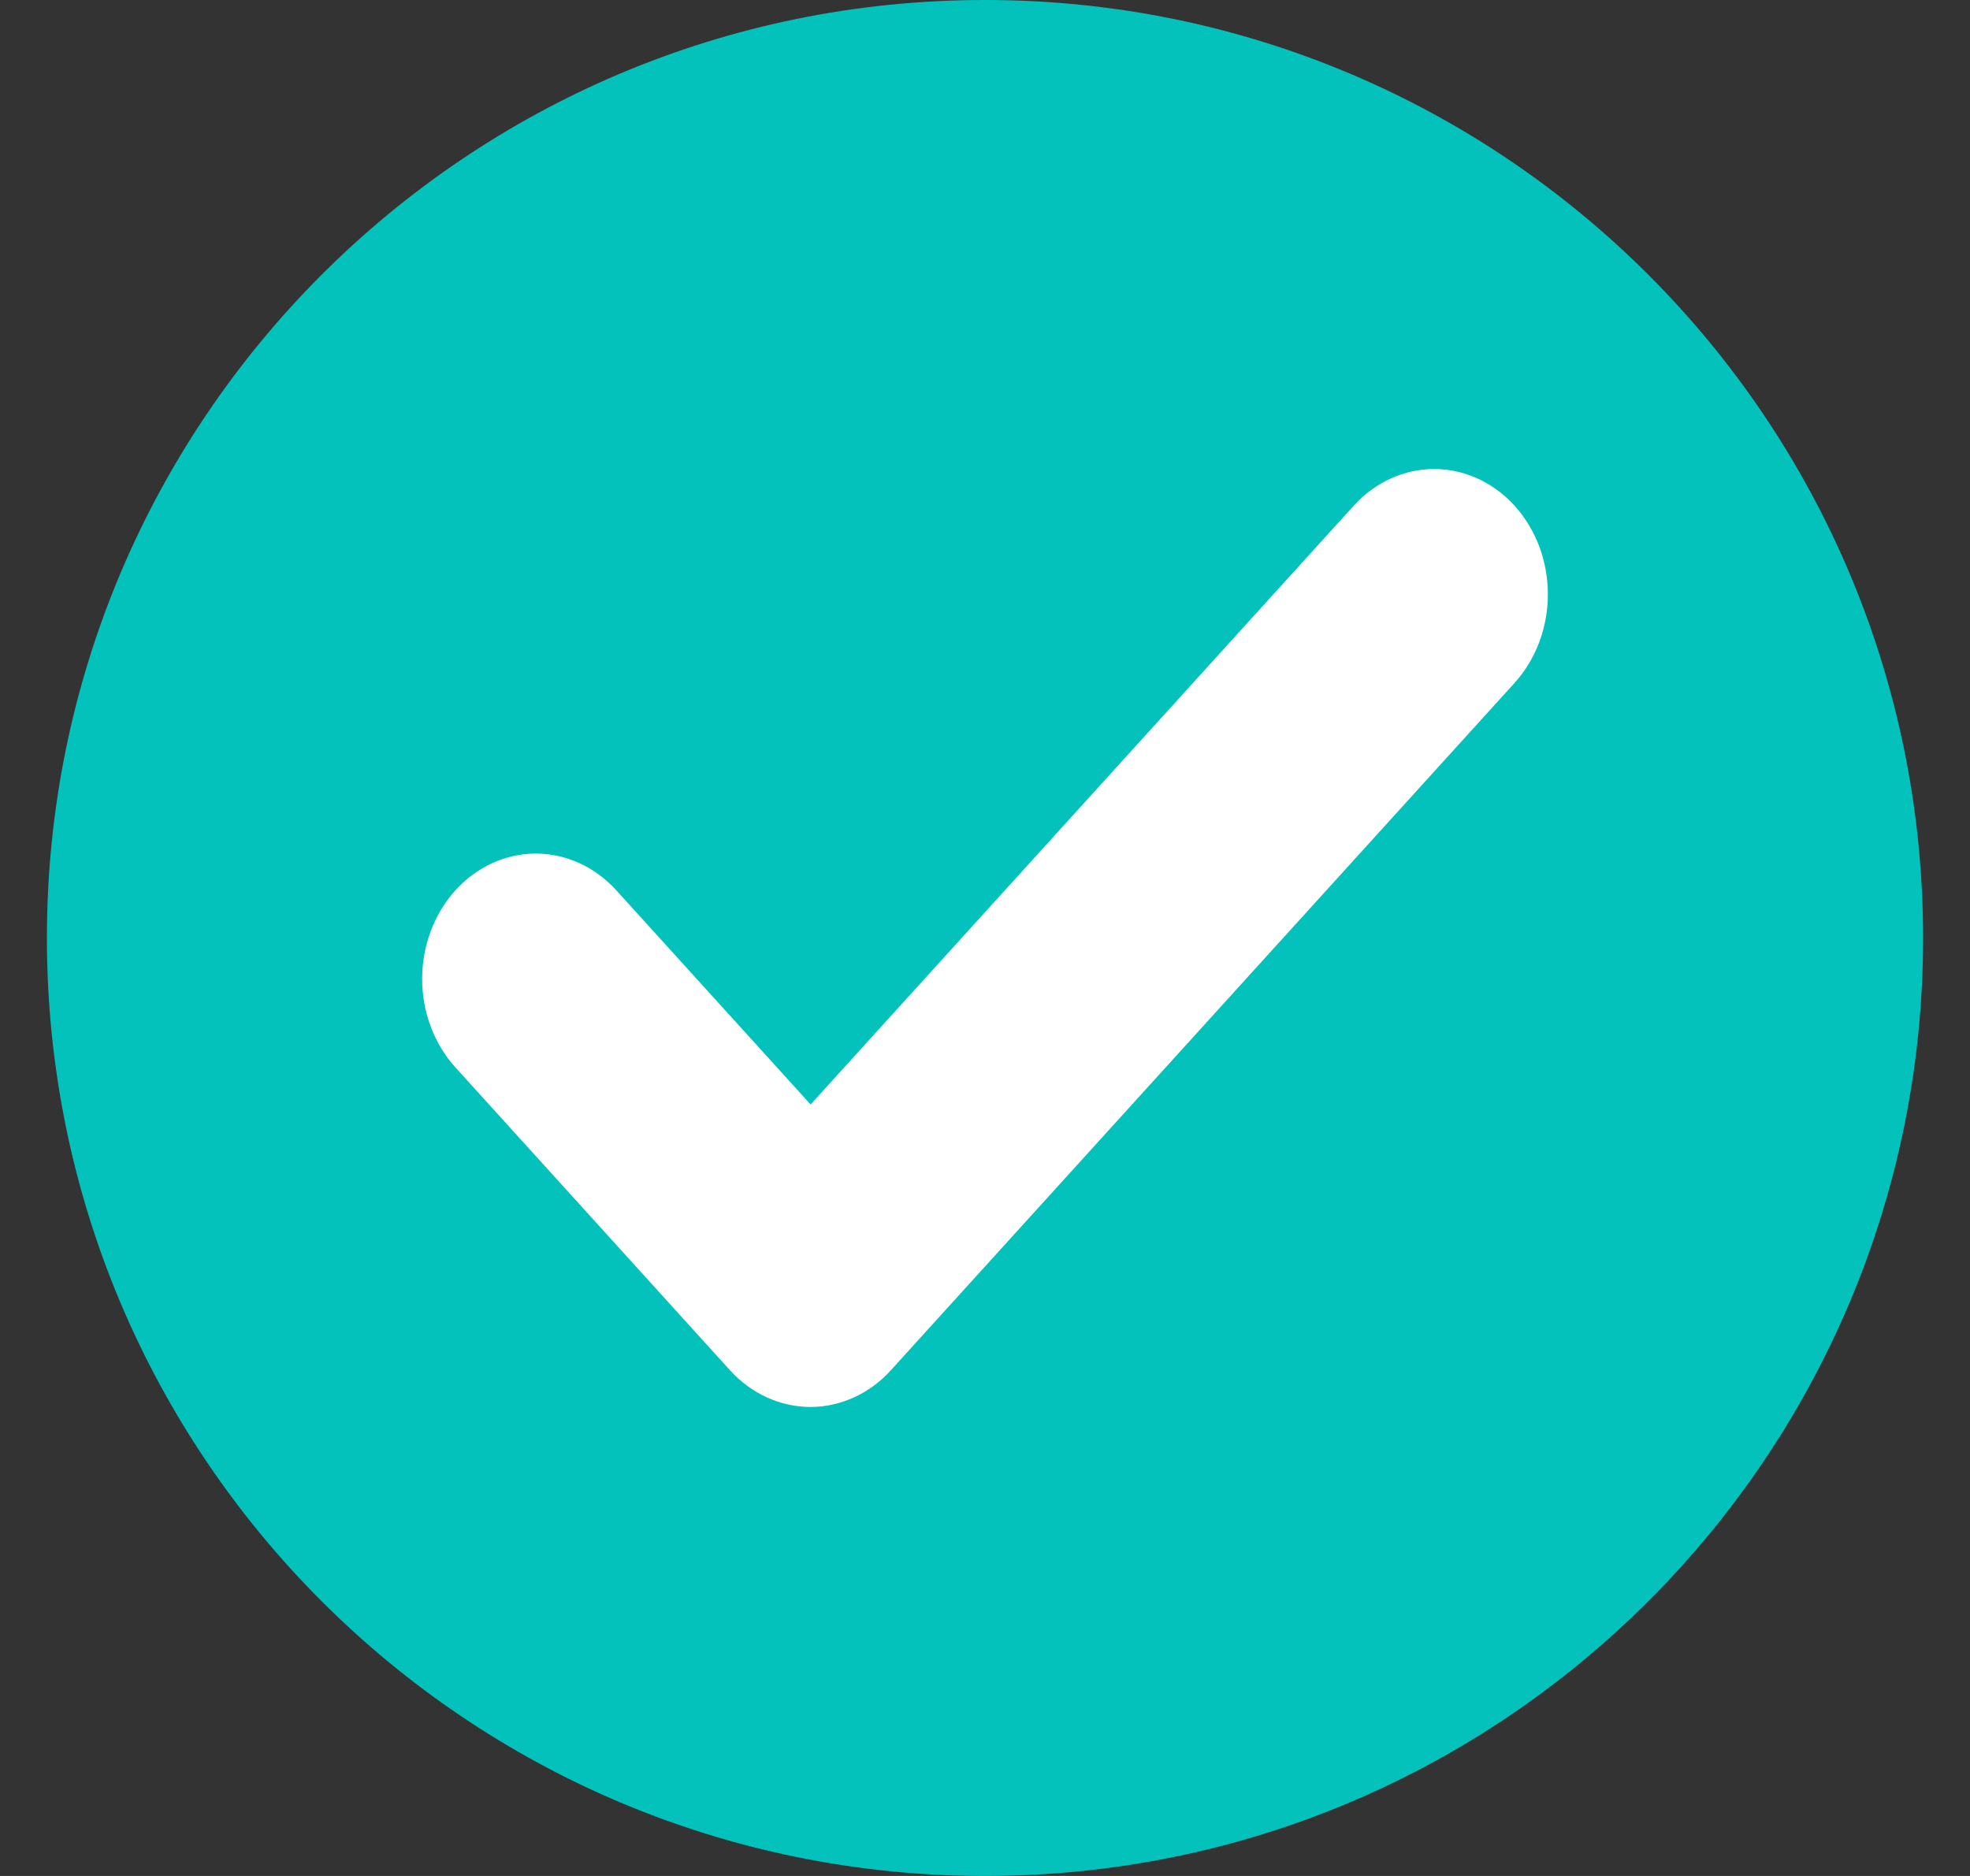
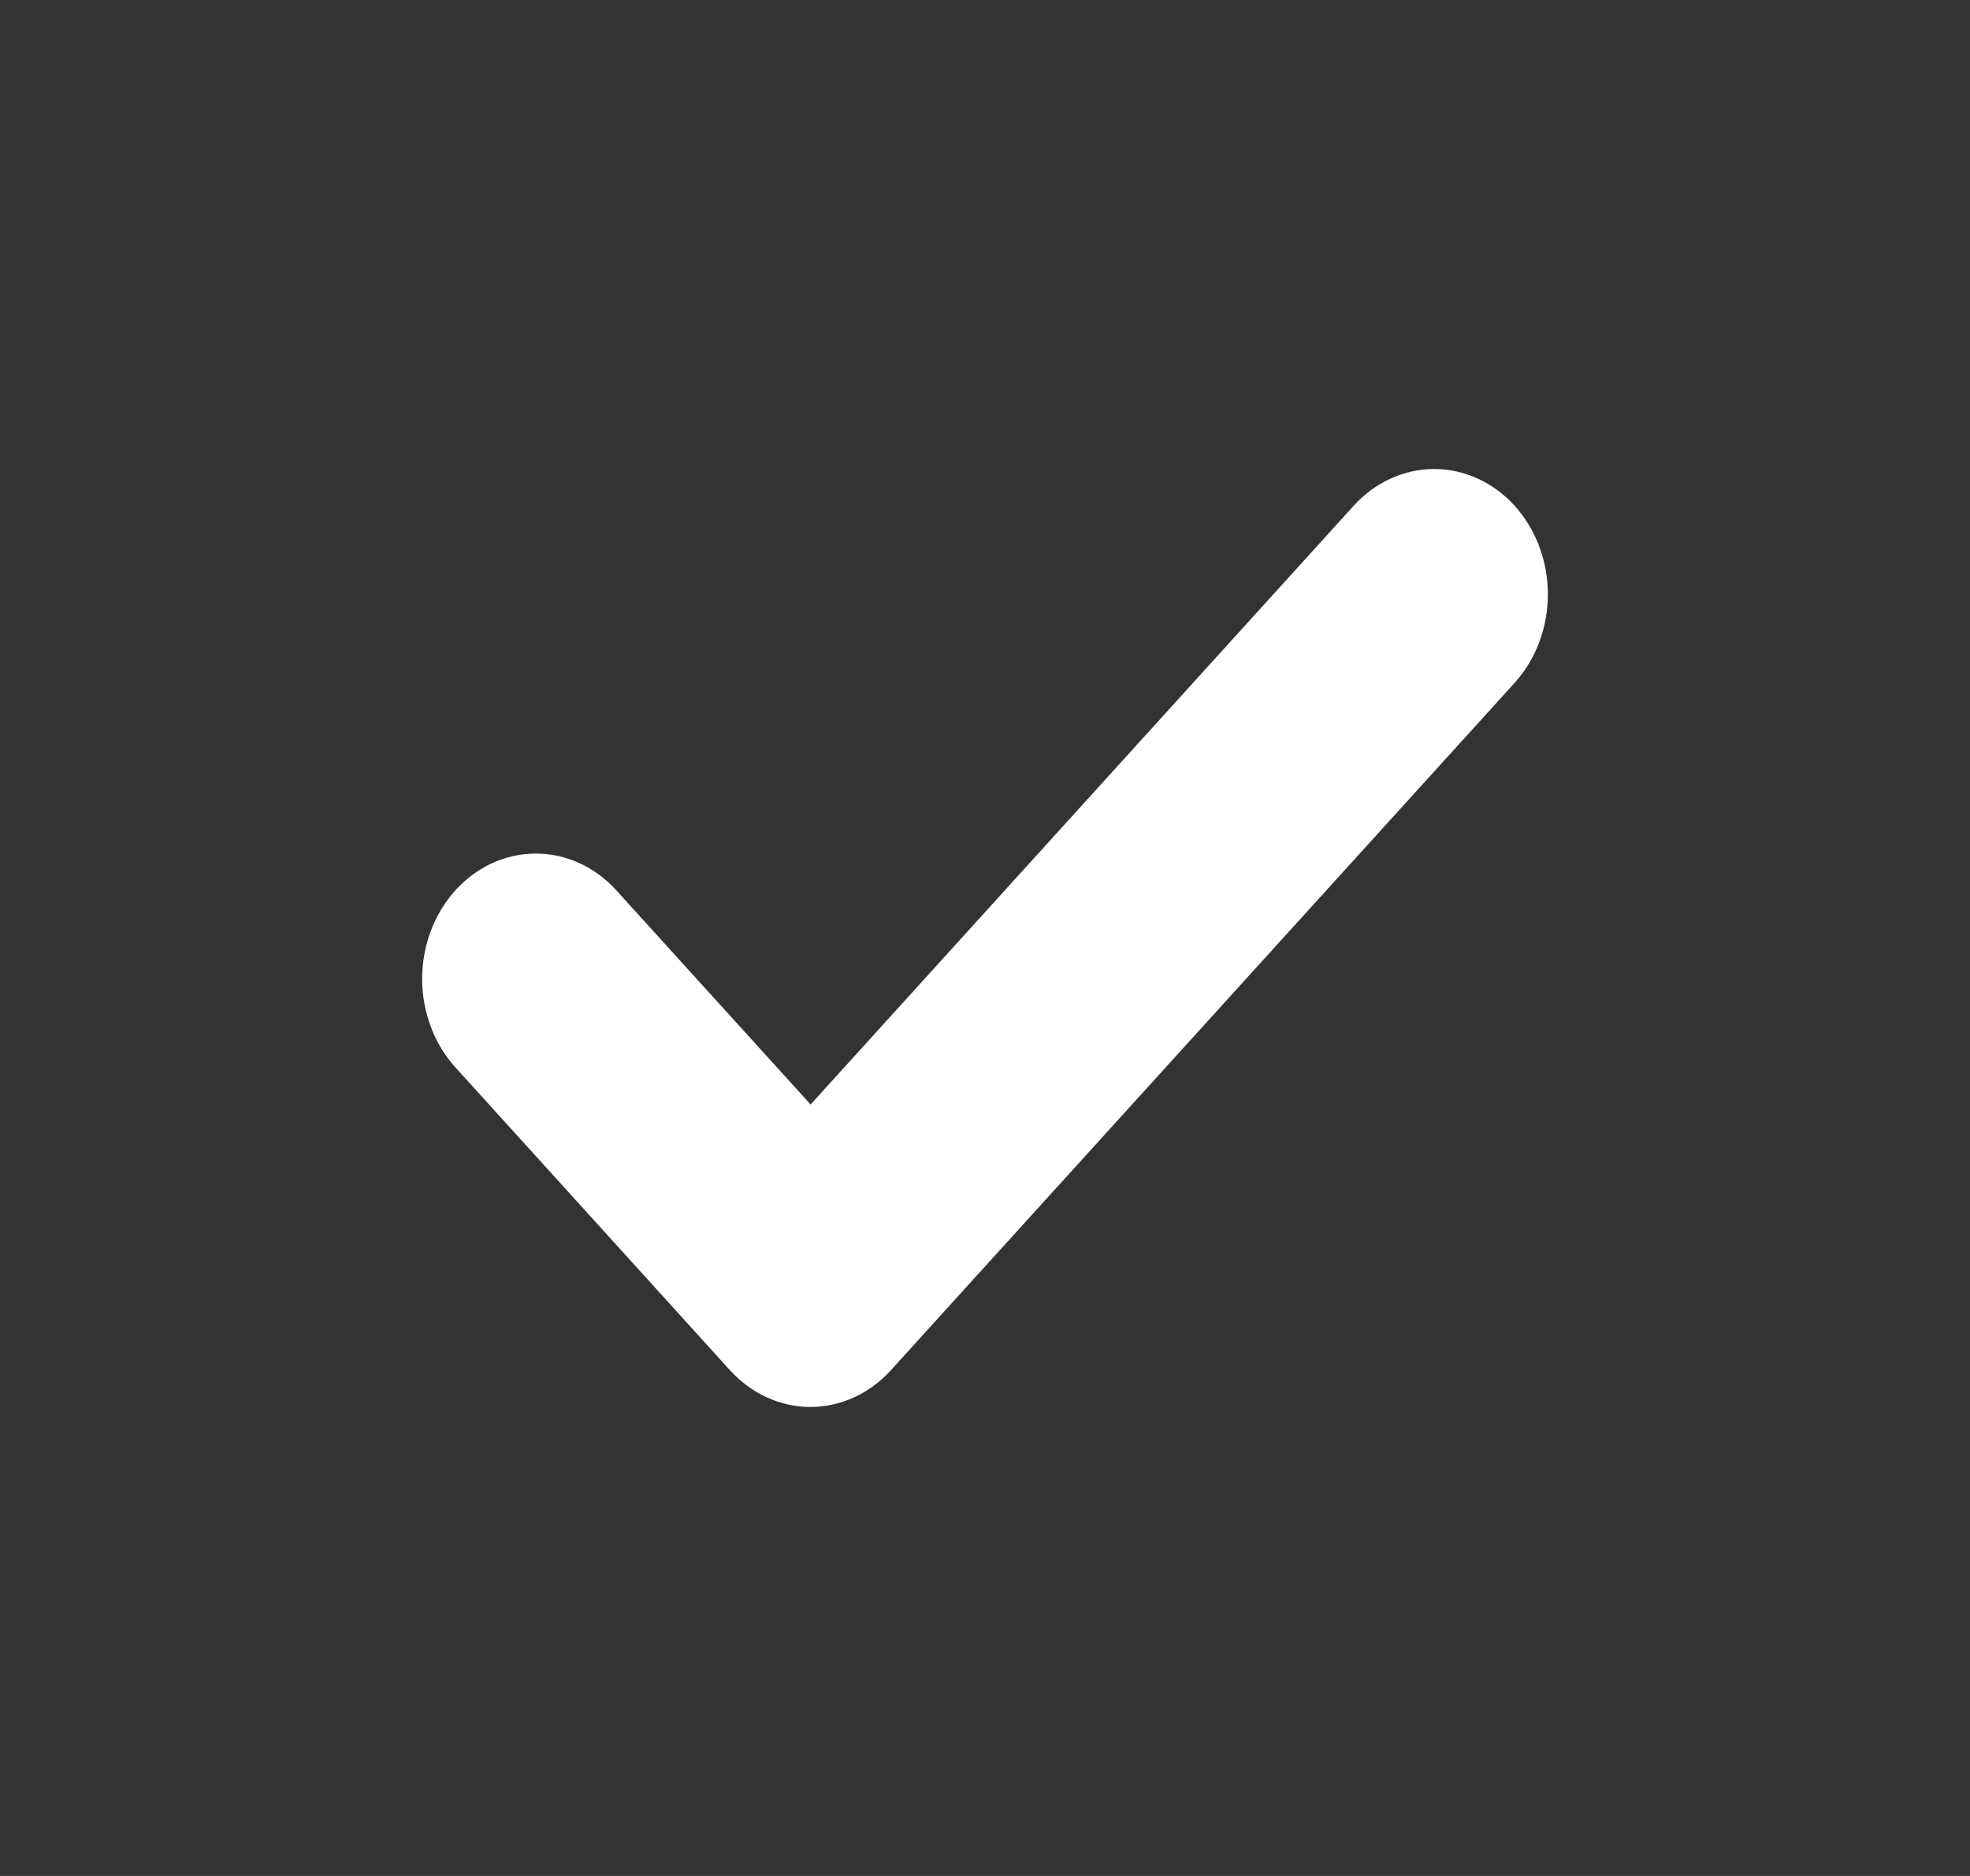
<svg xmlns="http://www.w3.org/2000/svg" width="21" height="20" viewBox="0 0 21 20" fill="none">
  <rect x="0" y="0" width="21" height="20" fill="#333333" stroke="none" />
-   <path d="M10.5 20C16.023 20 20.5 15.523 20.5 10C20.5 4.477 16.023 0 10.5 0C4.977 0 0.5 4.477 0.5 10C0.5 15.523 4.977 20 10.5 20Z" fill="#03C2BC" />
  <path d="M16.145 5.391C16.032 5.267 15.899 5.169 15.752 5.102C15.605 5.035 15.447 5 15.288 5C15.129 5 14.971 5.035 14.824 5.102C14.677 5.169 14.543 5.267 14.431 5.391L8.641 11.775L6.569 9.491C6.342 9.241 6.033 9.1 5.712 9.1C5.39 9.1 5.082 9.241 4.855 9.491C4.628 9.742 4.5 10.082 4.5 10.436C4.5 10.79 4.628 11.13 4.855 11.38L7.782 14.609C7.895 14.733 8.028 14.831 8.175 14.898C8.322 14.965 8.48 15 8.639 15C8.798 15 8.956 14.965 9.103 14.898C9.25 14.831 9.384 14.733 9.496 14.609L16.145 7.281C16.257 7.157 16.347 7.009 16.408 6.847C16.469 6.685 16.5 6.511 16.5 6.336C16.5 6.161 16.469 5.987 16.408 5.825C16.347 5.663 16.257 5.515 16.145 5.391Z" fill="white" />
</svg>